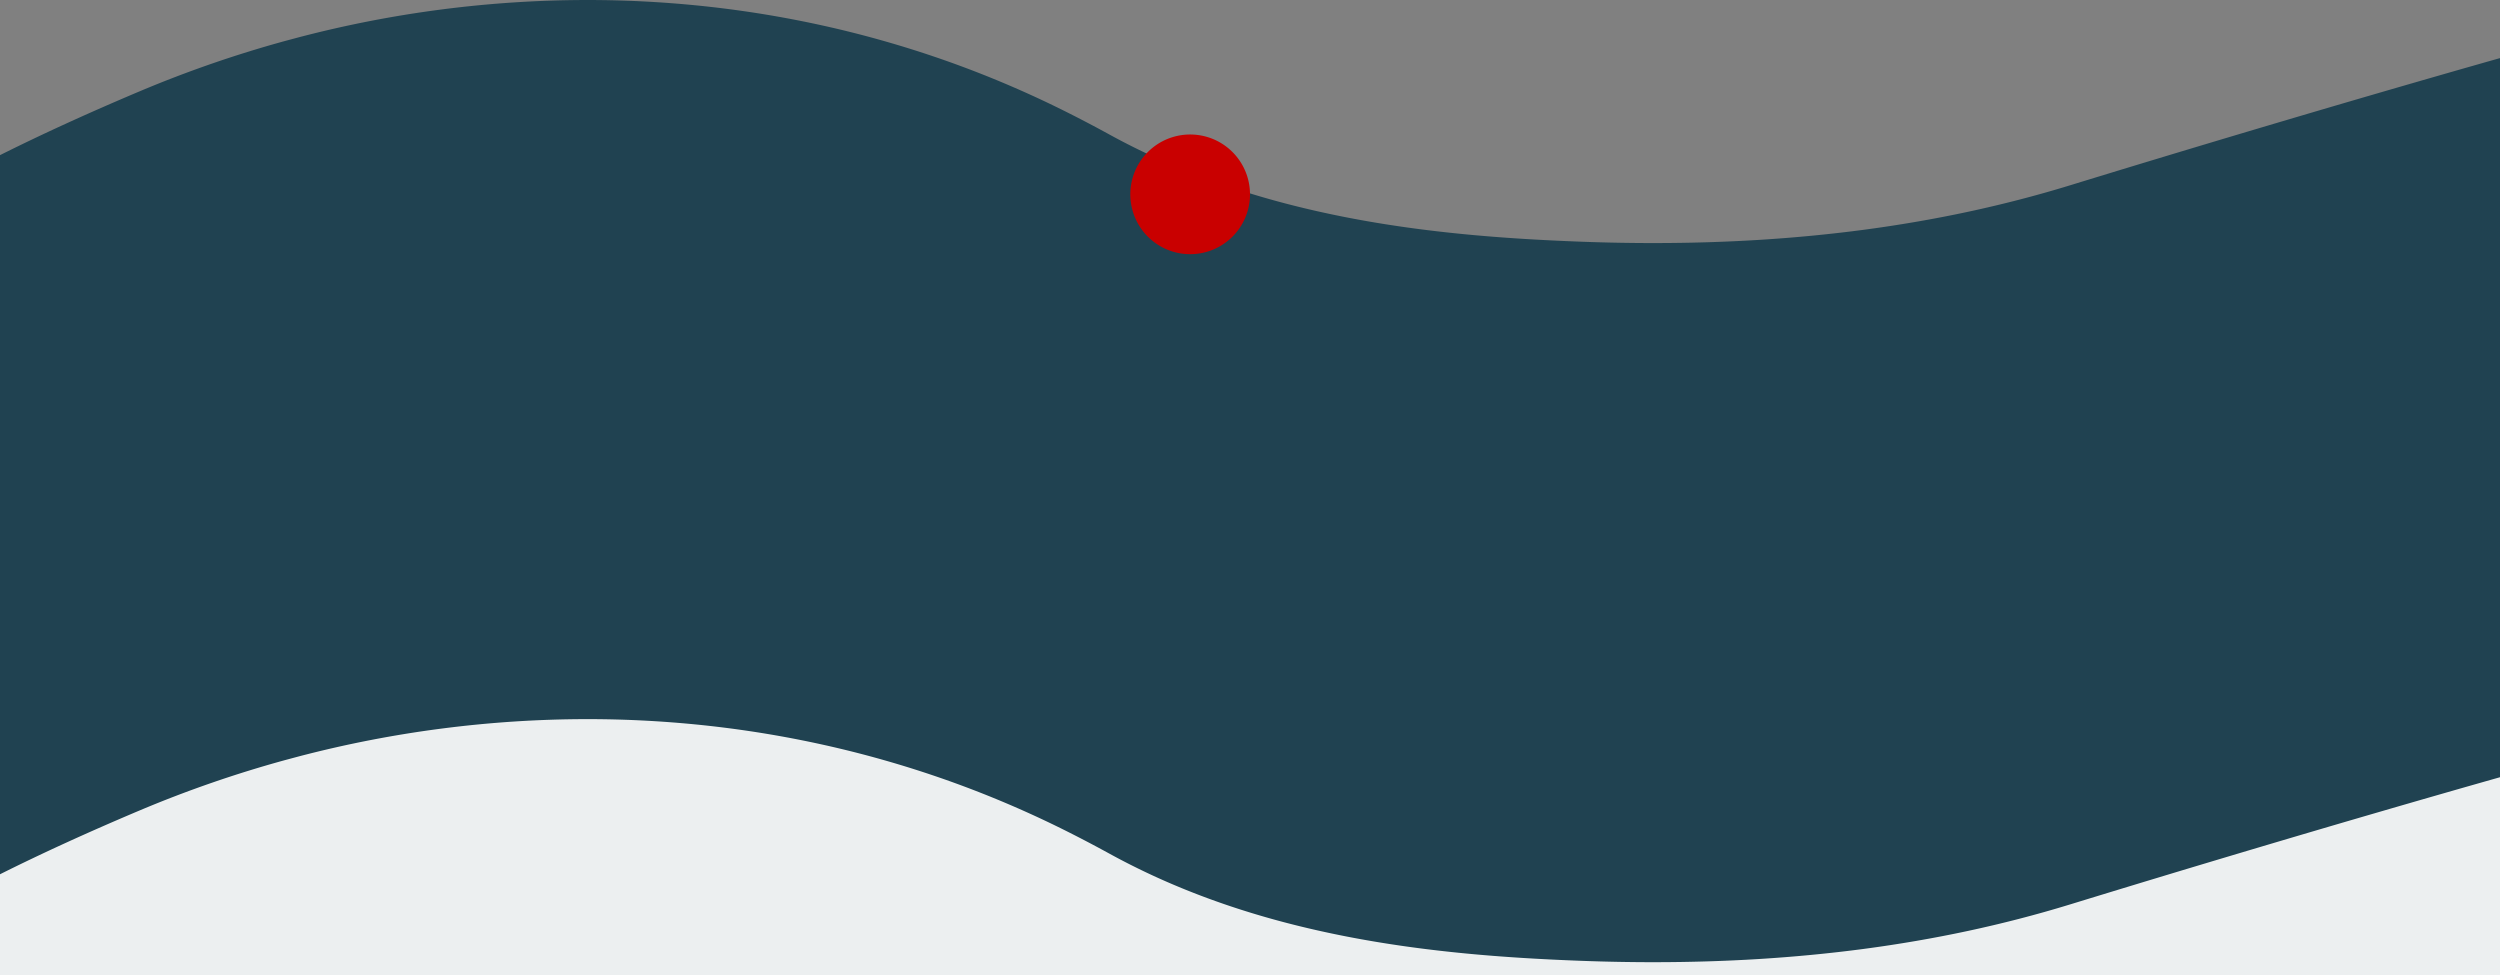
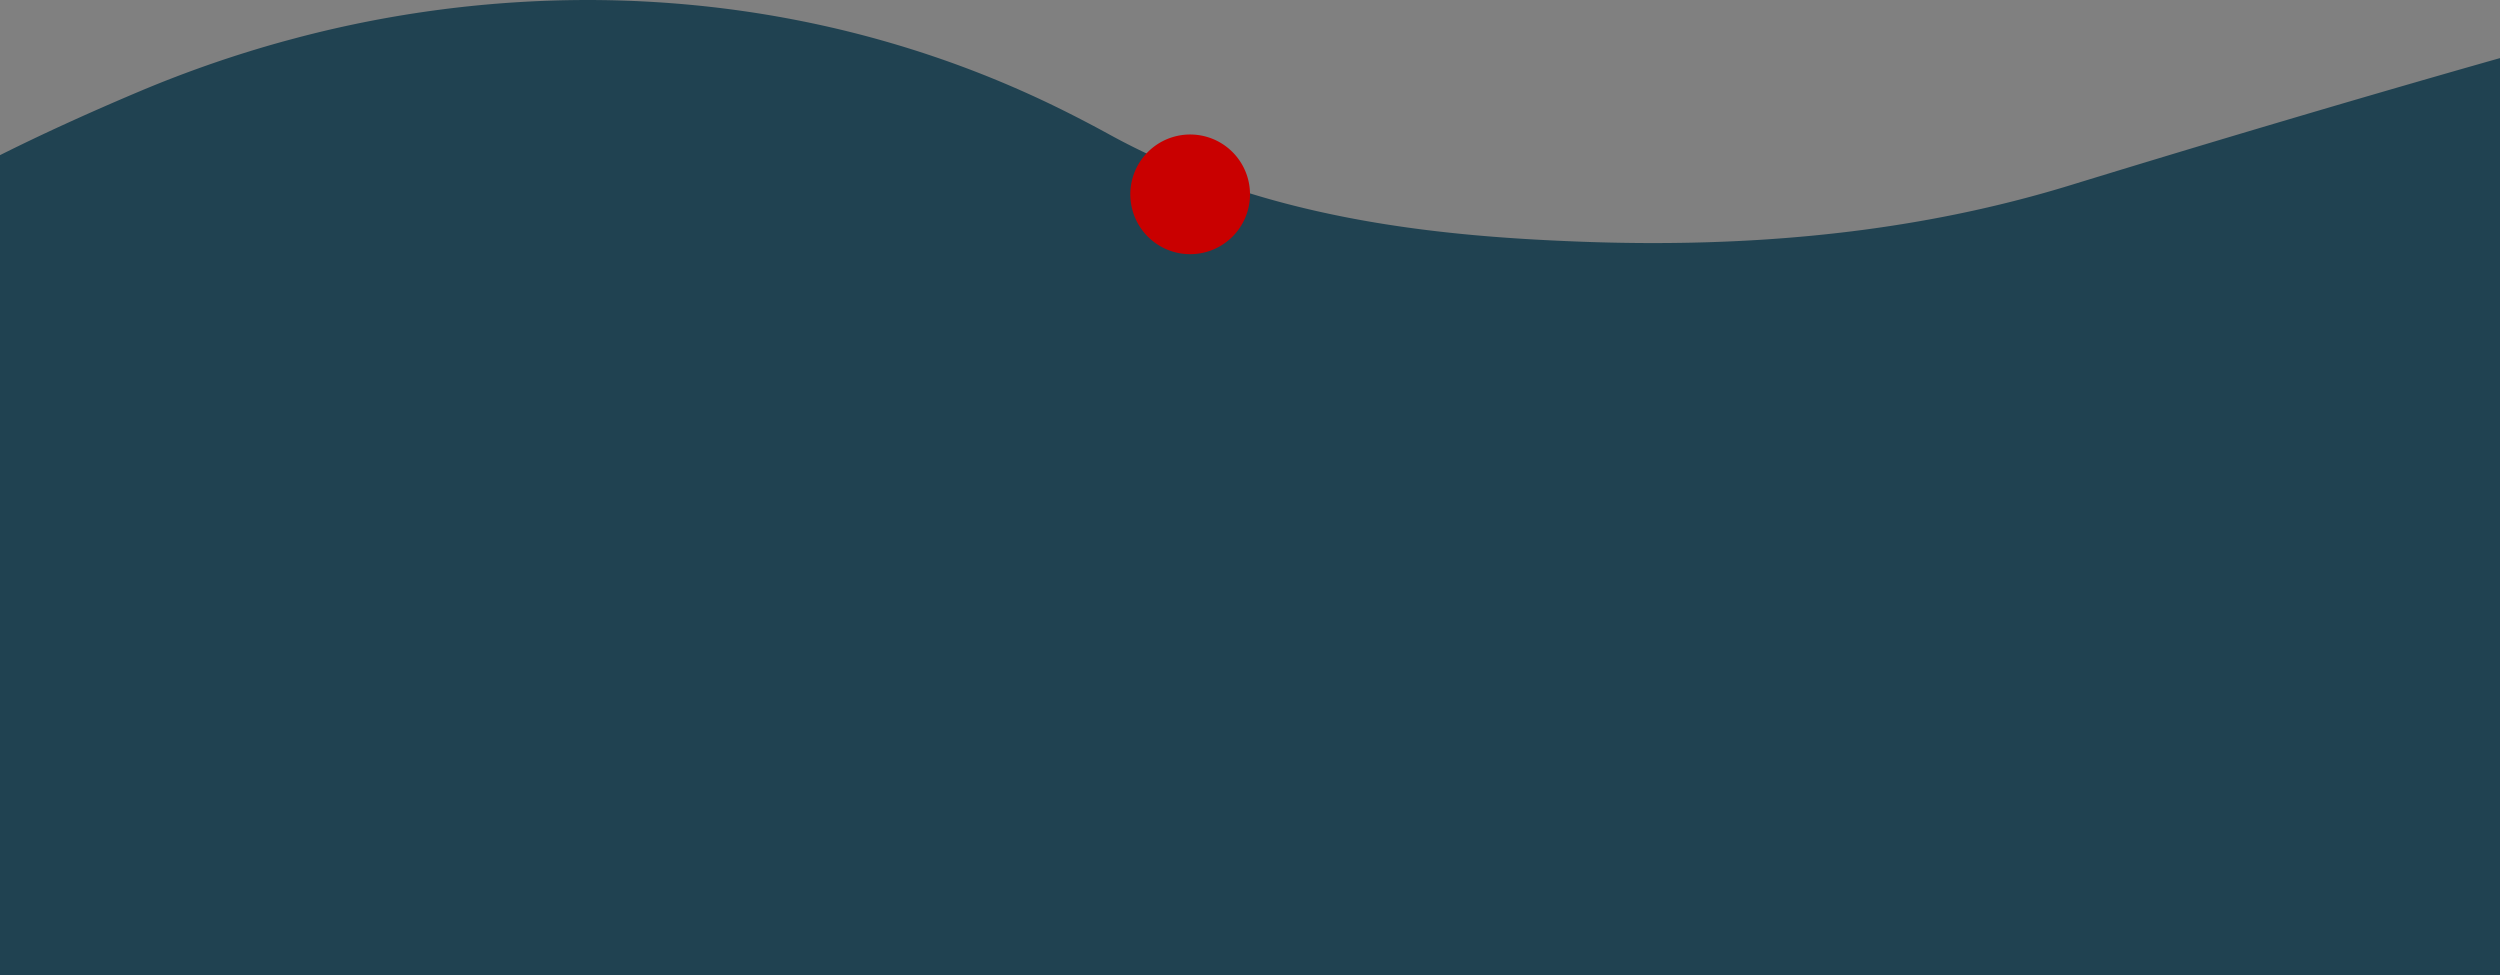
<svg xmlns="http://www.w3.org/2000/svg" width="1400" height="546">
  <rect width="100%" height="100%" fill="#808080" stroke="none" />
  <defs>
    <clipPath id="a">
      <path data-name="Rectangle 1040" transform="translate(0 1355)" fill="#fff" stroke="#707070" d="M0 0h1400v546H0z" />
    </clipPath>
  </defs>
  <g data-name="Mask Group 1" transform="translate(0 -1355)" clip-path="url(#a)">
    <path data-name="Subtraction 16" d="M622.952 3863.642c-4.783 0-12.609-.139-22.732-.8-11.387-.749-23.308-1.992-35.43-3.7-15.185-2.134-30.743-5-46.244-8.5-18.333-4.148-36.9-9.271-55.173-15.227a657.572 657.572 0 01-62.223-23.87 690.189 690.189 0 01-67.387-34.426 717.946 717.946 0 01-35.04-21.773 740.014 740.014 0 01-35.629-25.133 772.749 772.749 0 01-35.979-28.73 809.77 809.77 0 01-36.092-32.57 166.889 166.889 0 00-3.9-3.441l-.072-.061-.026-.023-.008-.007c-1.621-1.4-3.3-2.844-4.945-4.411-5.394-5.091-11.787-11.656-19-19.512l-.211-.185.038-.012c-16.556-17.968-34.272-39.128-45.333-52.938a322.262 322.262 0 00-35.1-37.078 369.575 369.575 0 00-57.5-42.586 392.978 392.978 0 00-25.46-14.065V1442.132c23.248-11.655 49.742-23.771 78.745-36.011a660.769 660.769 0 0140.293-15.447 659.453 659.453 0 0141.027-12.714l7.429-1.989a639.954 639.954 0 01161.841-20.97 620.237 620.237 0 0168.665 3.814 605.819 605.819 0 0167.841 11.526 592.828 592.828 0 0166.346 19.362 584.681 584.681 0 0164.172 27.325 739.23 739.23 0 0125.515 13.362 396.979 396.979 0 0032.472 15.912c10.637 4.628 21.8 8.937 33.186 12.806 10.825 3.681 22.139 7.063 33.626 10.054 10.863 2.829 22.231 5.4 33.79 7.648 21.023 4.083 42.934 7.186 66.984 9.484 19.46 1.858 40.517 3.189 64.371 4.068 13.532.5 27.03.755 40.12.755 20.109 0 40-.6 59.114-1.781 19.978-1.237 39.729-3.142 58.706-5.661 19.754-2.625 39.3-5.995 58.085-10.017 19.454-4.162 38.716-9.154 57.249-14.839 57.828-17.745 146.655-44.542 241.424-71.429v2041.2c-53.565 52.429-107.691 101.442-160.875 145.681-31.053 25.831-62.185 50.353-92.531 72.886-33.112 24.592-66.157 47.459-98.216 67.968-17.007 10.881-34.059 21.3-50.68 30.977-17.28 10.06-34.585 19.6-51.435 28.354-17.463 9.075-34.944 17.576-51.961 25.266-17.593 7.951-35.178 15.257-52.267 21.715-17.652 6.67-35.266 12.625-52.351 17.7-17.623 5.232-35.189 9.679-52.21 13.217-17.535 3.644-34.979 6.427-51.845 8.273a473.686 473.686 0 01-51.258 2.862c-1.18 0-2.374 0-3.759-.014h-.021c-.531.031-3.398.167-8.146.167z" fill="#204251" stroke="rgba(0,0,0,0)" stroke-miterlimit="10" />
-     <path data-name="Subtraction 18" d="M622.952 4266.351c-4.783 0-12.609-.139-22.732-.8-11.387-.749-23.308-1.992-35.43-3.7-15.185-2.134-30.743-5-46.244-8.5-18.333-4.148-36.9-9.271-55.173-15.227a657.572 657.572 0 01-62.223-23.87 690.189 690.189 0 01-67.387-34.426 717.946 717.946 0 01-35.04-21.773 740.014 740.014 0 01-35.629-25.133 772.749 772.749 0 01-35.979-28.73 809.77 809.77 0 01-36.092-32.57 166.889 166.889 0 00-3.9-3.441l-.072-.061-.026-.023-.008-.007c-1.621-1.4-3.3-2.844-4.945-4.411-5.394-5.091-11.787-11.656-19-19.512l-.211-.185.038-.012c-16.556-17.968-34.272-39.128-45.333-52.938a322.262 322.262 0 00-35.1-37.078 369.575 369.575 0 00-57.5-42.586 392.56 392.56 0 00-25.46-14.056V1844.841c23.248-11.655 49.742-23.771 78.745-36.011a660.769 660.769 0 0140.293-15.447 659.453 659.453 0 0141.027-12.714l7.429-1.989a639.954 639.954 0 01161.841-20.97 620.237 620.237 0 0168.665 3.814 605.819 605.819 0 0167.841 11.526 592.828 592.828 0 0166.346 19.362 584.681 584.681 0 0164.172 27.325 739.23 739.23 0 0125.515 13.362 396.979 396.979 0 0032.472 15.912c10.637 4.628 21.8 8.937 33.186 12.806 10.825 3.681 22.139 7.063 33.626 10.054 10.863 2.829 22.231 5.4 33.79 7.648 21.023 4.083 42.934 7.186 66.984 9.484 19.46 1.858 40.517 3.189 64.371 4.068 13.532.5 27.03.755 40.12.755 20.109 0 40-.6 59.114-1.781 19.978-1.237 39.729-3.142 58.706-5.661 19.754-2.625 39.3-5.995 58.085-10.017 19.454-4.162 38.716-9.154 57.249-14.839 57.828-17.745 146.655-44.542 241.424-71.429v2041.2c-53.565 52.429-107.691 101.442-160.875 145.681-31.053 25.831-62.185 50.353-92.531 72.886-33.112 24.592-66.157 47.459-98.216 67.968-17.007 10.881-34.059 21.3-50.68 30.977-17.28 10.06-34.585 19.6-51.435 28.354-17.463 9.075-34.944 17.576-51.961 25.266-17.593 7.951-35.178 15.257-52.267 21.715-17.652 6.67-35.266 12.625-52.351 17.7-17.623 5.232-35.189 9.679-52.21 13.217-17.535 3.644-34.979 6.427-51.845 8.273a473.686 473.686 0 01-51.258 2.862c-1.18 0-2.374 0-3.759-.014h-.021c-.531.031-3.398.167-8.146.167z" fill="#eceff0" stroke="rgba(0,0,0,0)" stroke-miterlimit="10" />
    <path data-name="Path 17144" d="M700.001 1463.829a33.511 33.511 0 11-33.512-33.511 33.514 33.514 0 0133.512 33.511" fill="#c90000" />
  </g>
</svg>